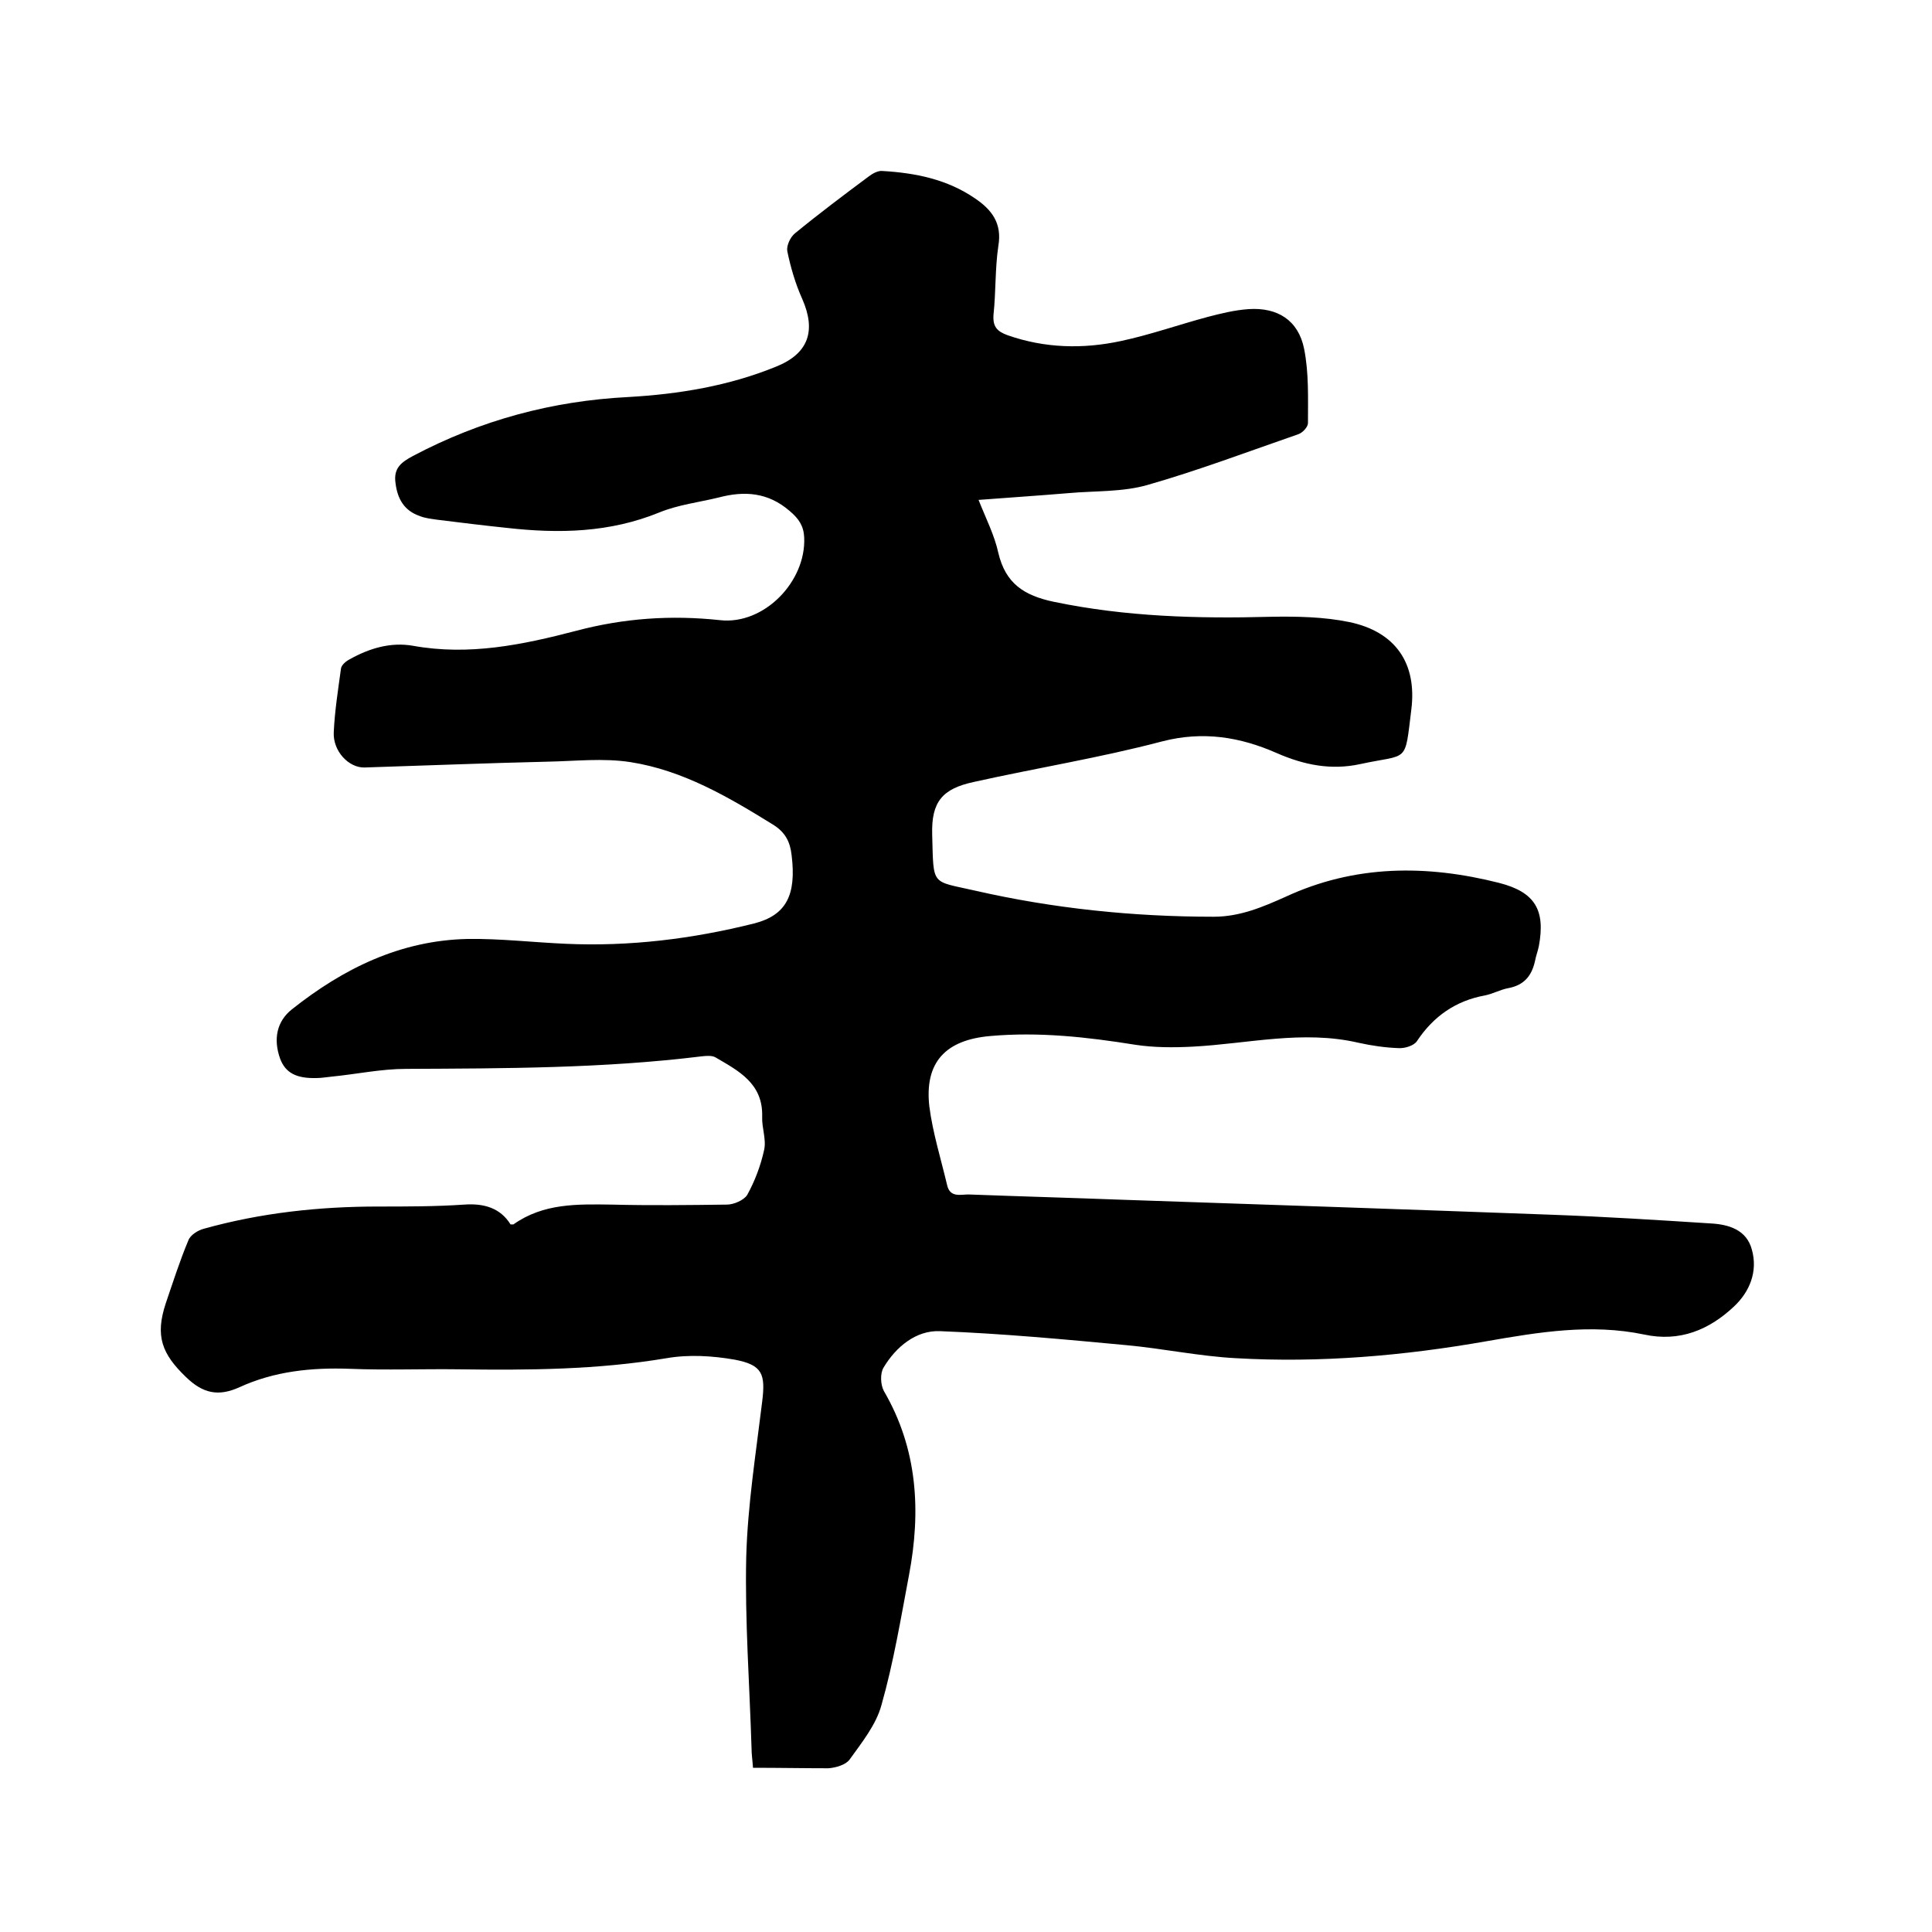
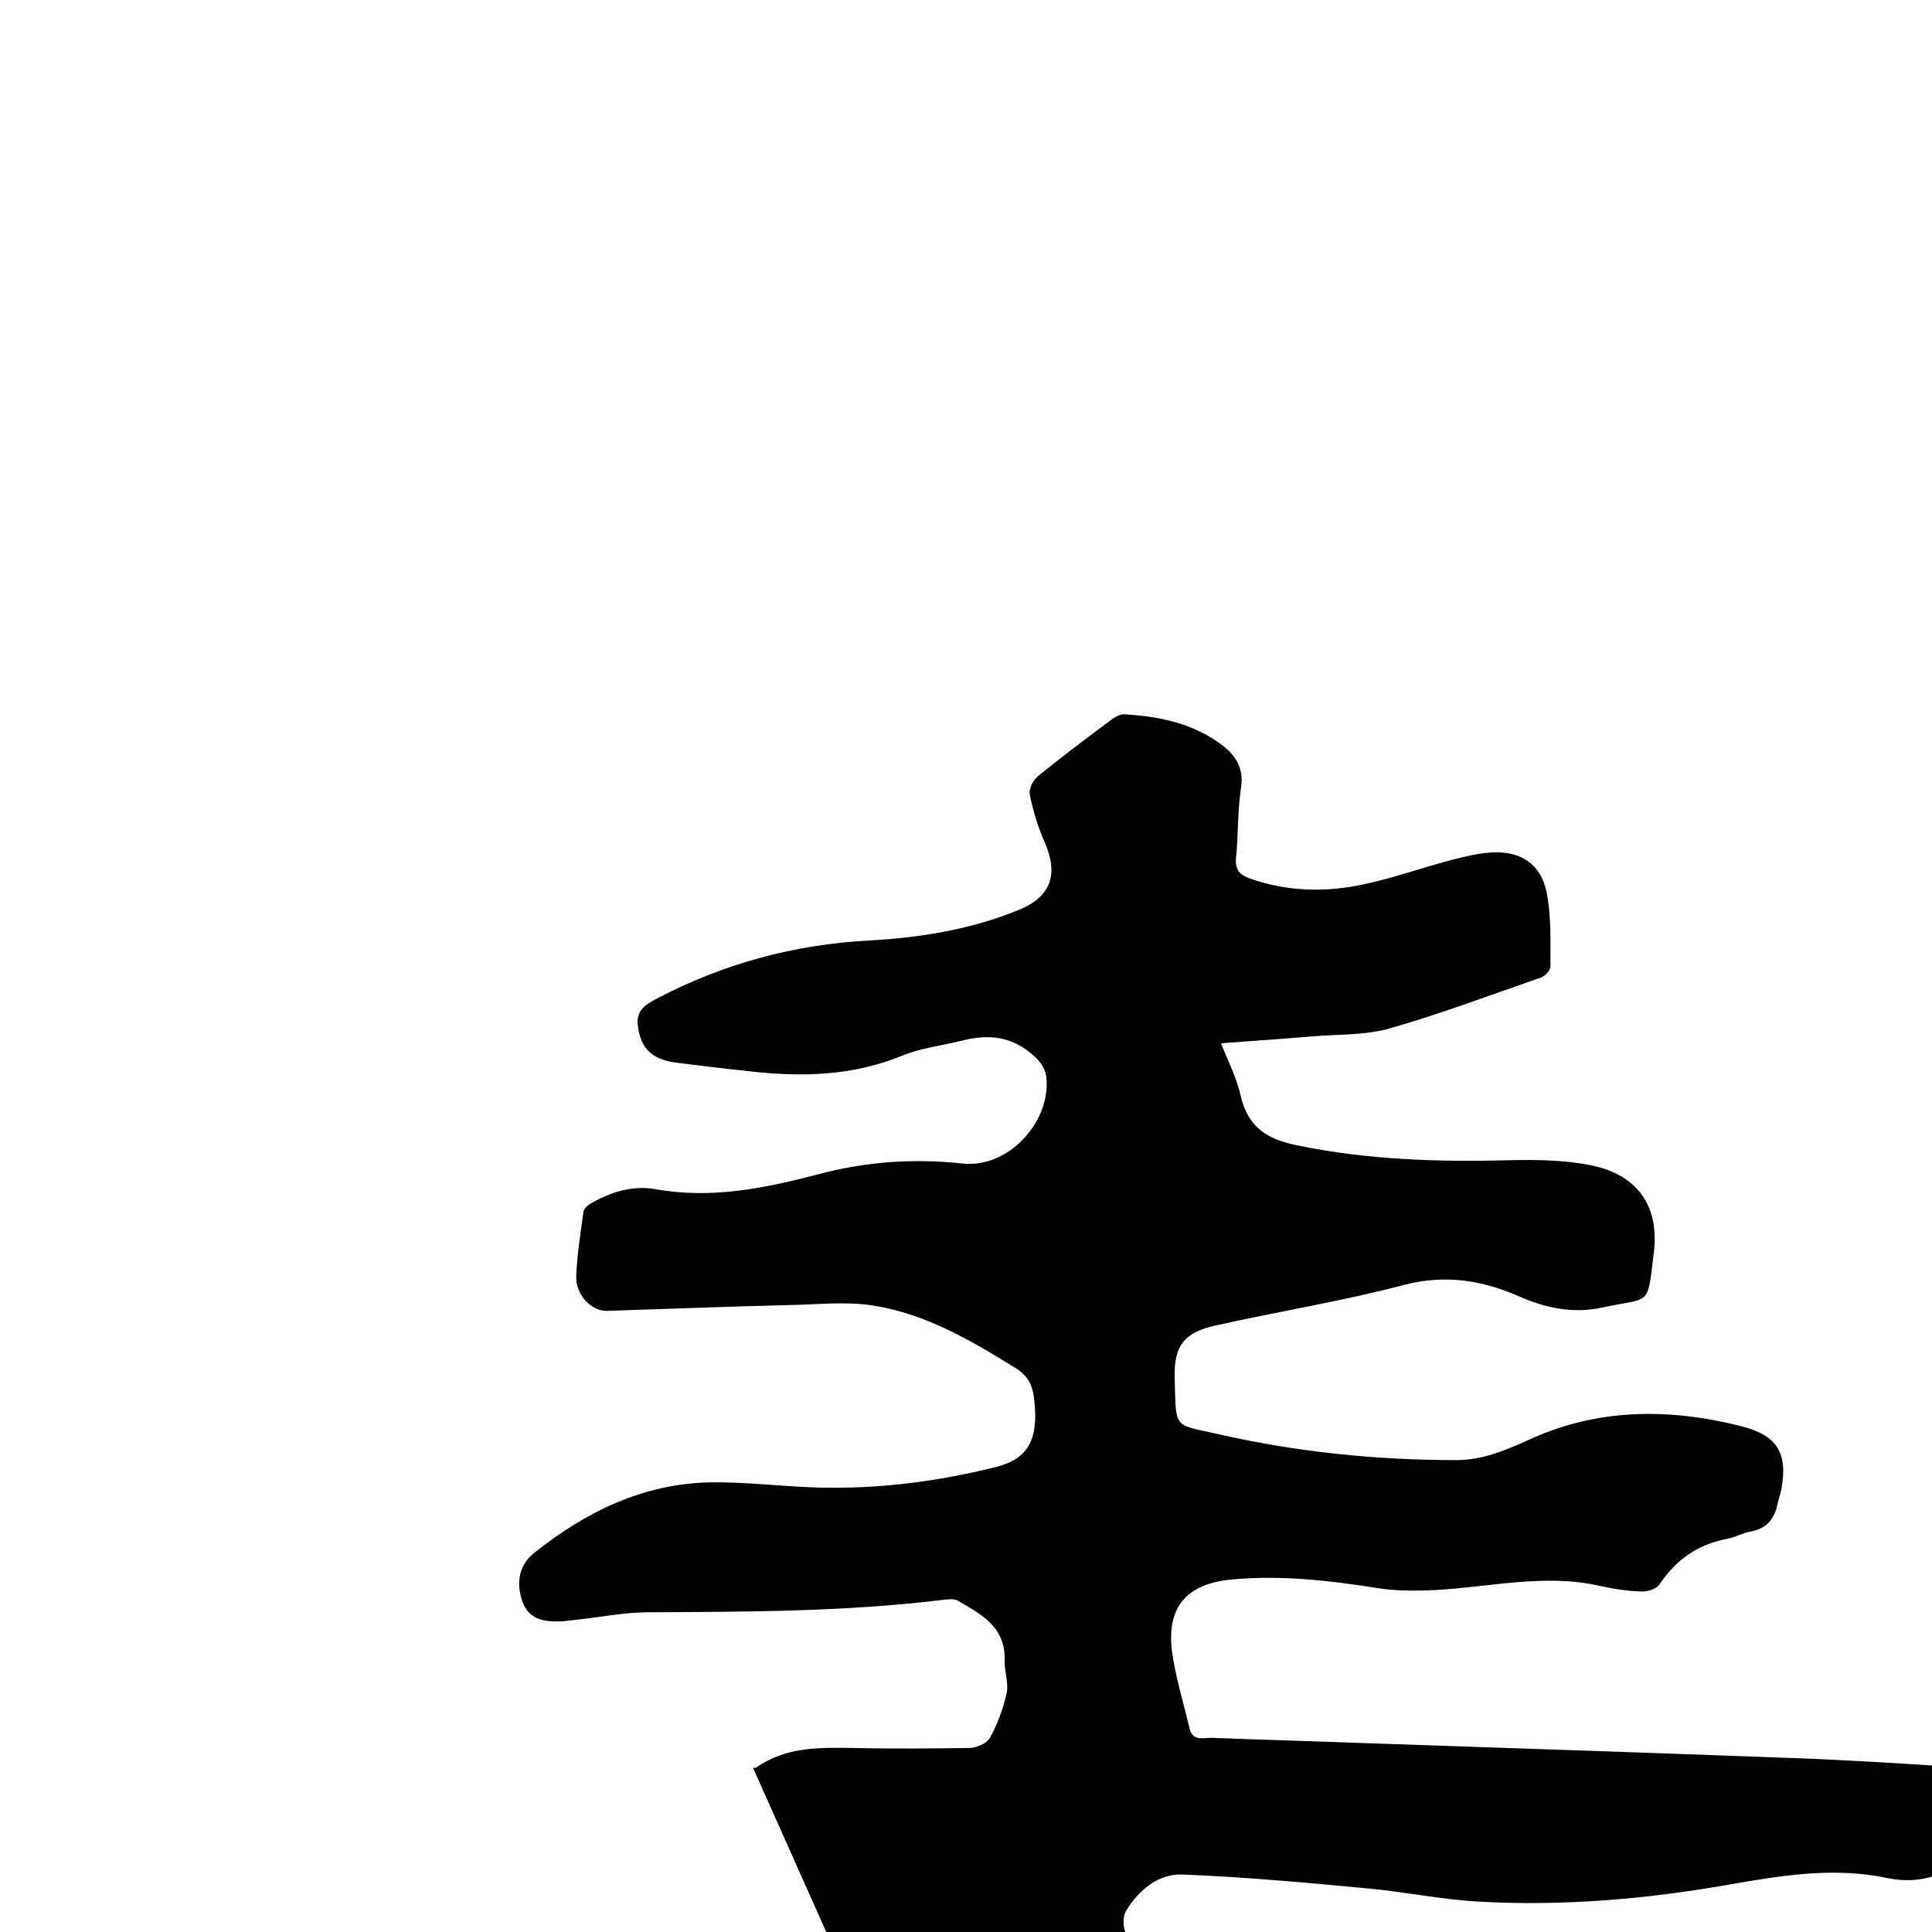
<svg xmlns="http://www.w3.org/2000/svg" enable-background="new 0 0 400 400" viewBox="0 0 400 400">
-   <path d="m155.9 366c-.1-1.5-.3-2.8-.3-4-.4-13.2-1.4-26.5-1.1-39.7.3-10.7 2-21.4 3.3-32.1.7-5.7.1-7.6-5.7-8.7-4.6-.8-9.5-1.1-14.1-.3-14.3 2.4-28.6 2.5-43 2.3-7.5-.1-15 .2-22.5-.1-8-.3-15.7.5-22.9 3.8-4.4 2-7.6 1.3-11.1-2.1-5-4.8-6.4-8.5-4.2-15.2 1.5-4.4 2.9-8.8 4.7-13.1.4-1.1 2-2.1 3.2-2.4 11.8-3.3 23.9-4.6 36.1-4.6 5.9 0 11.9 0 17.8-.4 4.1-.3 7.5.7 9.6 4.1h.6c6.2-4.4 13.2-4.2 20.4-4.1 7.9.2 15.9.1 23.8 0 1.4 0 3.5-.9 4.2-2 1.6-2.9 2.8-6.1 3.5-9.3.5-2.2-.5-4.6-.4-6.9.2-6.9-4.9-9.5-9.7-12.3-.7-.4-1.9-.3-2.8-.2-20.3 2.5-40.7 2.5-61.2 2.6-5.2 0-10.3 1.1-15.4 1.6-1.1.1-2.1.3-3.2.3-4.2.1-6.4-1.1-7.5-4-1.5-4.2-.6-7.8 2.4-10.2 10.7-8.5 22.5-14.3 36.4-14.6 6.7-.1 13.5.7 20.3 1 13.2.6 26.2-1 39-4.2 6.7-1.7 8.8-5.9 7.8-14.1-.3-2.8-1.3-4.8-3.9-6.4-9.2-5.7-18.6-11.2-29.4-12.9-5.7-.9-11.6-.2-17.4-.1-12.6.3-25.2.8-37.7 1.2-3.3.1-6.6-3.4-6.4-7.3.2-4.4.9-8.8 1.5-13.2.1-.7 1-1.5 1.8-1.9 4.1-2.3 8.5-3.6 13.1-2.8 11.6 2.1 22.7-.2 33.8-3.1 9.8-2.6 19.6-3.3 29.8-2.2 9.1 1 17.8-8 17.4-17.1-.1-2.4-1.1-3.9-3-5.5-4.5-3.9-9.4-4.2-14.7-2.8-4.1 1-8.4 1.5-12.3 3.1-10.3 4.2-20.8 4.4-31.5 3.2-4.8-.5-9.7-1.1-14.5-1.7-1.3-.2-2.5-.3-3.7-.8-3.1-1.1-4.5-3.5-4.9-6.7-.5-3.2 1.2-4.4 3.6-5.7 14-7.4 28.8-11.4 44.6-12.2 10.5-.6 20.8-2.3 30.6-6.3 6.7-2.7 8.3-7.4 5.4-14-1.4-3.1-2.4-6.5-3.1-9.9-.2-1.1.6-2.9 1.6-3.7 5-4.1 10.2-8 15.3-11.8.8-.6 1.9-1.2 2.8-1.1 6.8.4 13.4 1.7 19.2 5.7 3.4 2.3 5.6 5.1 4.8 9.8-.7 4.7-.5 9.5-1 14.2-.2 2.5.7 3.5 2.9 4.3 7.7 2.7 15.6 2.9 23.5 1.2 6.1-1.3 12-3.4 18-5 2.7-.7 5.5-1.4 8.4-1.6 6-.4 10.3 2.3 11.5 8.2 1 5 .8 10.2.8 15.4 0 .8-1.1 2-2 2.3-10.4 3.6-20.7 7.5-31.2 10.5-5.2 1.5-10.9 1.2-16.4 1.7-6 .5-12 .9-18.6 1.4 1.5 3.8 3.3 7.3 4.1 11 1.5 6.3 5.3 8.8 11.5 10.1 14.9 3.1 29.8 3.5 44.8 3.1 5.5-.1 11.1 0 16.4 1.1 9.5 2 14 8.5 12.8 18.1-1.4 11.4-.5 9.1-10.6 11.3-6 1.3-11.6.2-17.3-2.3-7.5-3.3-15.2-4.6-23.7-2.4-12.9 3.4-26 5.5-39 8.4-6.5 1.4-8.8 4.1-8.6 10.9.3 10.8-.3 9.5 8.9 11.6 16.2 3.7 32.7 5.4 49.4 5.4 5.4 0 10.1-2 14.8-4.1 14.4-6.7 29.3-6.7 44.3-2.9 7.4 1.9 9.6 5.6 8.2 13.1-.2 1-.6 2-.8 3.1-.7 3.1-2.3 5-5.6 5.6-1.6.3-3.2 1.2-4.8 1.5-6 1.1-10.6 4.3-14 9.4-.6 1-2.6 1.6-3.9 1.5-2.7-.1-5.5-.5-8.2-1.1-11.6-2.7-22.9.2-34.4.8-4 .2-8 .2-11.9-.4-10-1.6-19.9-2.7-30-1.8-9.2.8-13.6 5.4-12.6 14.5.7 5.5 2.4 10.9 3.7 16.4.6 2.6 2.8 1.9 4.4 1.9 10.7.4 21.4.7 32 1.1 29.6 1 59.2 2 88.8 3.1 11 .4 22 1.1 32.9 1.8 3.7.2 7.4 1.3 8.5 5.4 1.3 4.6-.5 8.8-3.7 11.8-5.1 4.8-11.2 7.4-18.6 5.8-11-2.3-21.8-.5-32.7 1.4-17.1 3-34.4 4.5-51.8 3.5-7.6-.4-15.1-2-22.7-2.7-12.8-1.2-25.7-2.4-38.6-2.9-4.9-.2-9.1 3.2-11.7 7.6-.7 1.2-.6 3.5.1 4.8 7 12 7.7 24.9 5.2 38.1-1.7 9-3.2 18.1-5.7 26.9-1.1 4.1-4.1 7.8-6.6 11.3-.8 1.1-2.9 1.7-4.4 1.8-5 0-10.2-.1-15.6-.1z" />
+   <path d="m155.9 366h.6c6.2-4.4 13.2-4.2 20.4-4.1 7.9.2 15.9.1 23.8 0 1.4 0 3.5-.9 4.2-2 1.6-2.9 2.8-6.1 3.5-9.3.5-2.2-.5-4.6-.4-6.9.2-6.9-4.9-9.5-9.7-12.3-.7-.4-1.9-.3-2.8-.2-20.3 2.5-40.7 2.5-61.2 2.6-5.2 0-10.3 1.1-15.4 1.6-1.1.1-2.1.3-3.2.3-4.2.1-6.4-1.1-7.5-4-1.5-4.2-.6-7.8 2.4-10.2 10.7-8.5 22.5-14.3 36.4-14.6 6.7-.1 13.5.7 20.3 1 13.2.6 26.2-1 39-4.2 6.7-1.7 8.8-5.9 7.8-14.1-.3-2.8-1.3-4.8-3.9-6.4-9.2-5.7-18.6-11.2-29.4-12.9-5.7-.9-11.6-.2-17.4-.1-12.6.3-25.2.8-37.7 1.2-3.3.1-6.6-3.4-6.4-7.3.2-4.4.9-8.8 1.5-13.2.1-.7 1-1.5 1.8-1.9 4.1-2.3 8.5-3.6 13.1-2.8 11.6 2.1 22.7-.2 33.8-3.1 9.8-2.6 19.6-3.3 29.8-2.2 9.1 1 17.8-8 17.4-17.1-.1-2.4-1.1-3.9-3-5.5-4.5-3.9-9.4-4.2-14.7-2.8-4.1 1-8.4 1.5-12.3 3.1-10.3 4.2-20.8 4.4-31.5 3.2-4.8-.5-9.7-1.1-14.5-1.7-1.3-.2-2.5-.3-3.7-.8-3.1-1.1-4.5-3.5-4.9-6.7-.5-3.2 1.2-4.4 3.6-5.7 14-7.4 28.8-11.4 44.6-12.2 10.5-.6 20.8-2.3 30.6-6.3 6.7-2.7 8.3-7.4 5.4-14-1.4-3.1-2.4-6.5-3.1-9.9-.2-1.1.6-2.9 1.6-3.7 5-4.1 10.2-8 15.3-11.8.8-.6 1.9-1.2 2.8-1.1 6.8.4 13.4 1.7 19.2 5.7 3.4 2.3 5.6 5.1 4.8 9.8-.7 4.7-.5 9.5-1 14.2-.2 2.5.7 3.5 2.9 4.3 7.7 2.7 15.6 2.9 23.5 1.2 6.1-1.3 12-3.4 18-5 2.7-.7 5.5-1.4 8.4-1.6 6-.4 10.3 2.3 11.5 8.2 1 5 .8 10.2.8 15.4 0 .8-1.1 2-2 2.3-10.4 3.6-20.7 7.5-31.2 10.5-5.2 1.5-10.9 1.2-16.4 1.7-6 .5-12 .9-18.6 1.4 1.5 3.8 3.3 7.3 4.1 11 1.5 6.3 5.3 8.8 11.5 10.1 14.9 3.1 29.8 3.5 44.8 3.1 5.5-.1 11.1 0 16.4 1.1 9.5 2 14 8.5 12.8 18.1-1.4 11.4-.5 9.1-10.6 11.3-6 1.3-11.6.2-17.3-2.3-7.5-3.3-15.2-4.6-23.7-2.4-12.9 3.4-26 5.5-39 8.4-6.5 1.4-8.8 4.1-8.6 10.9.3 10.8-.3 9.5 8.9 11.6 16.2 3.7 32.7 5.4 49.4 5.4 5.4 0 10.1-2 14.8-4.1 14.4-6.7 29.3-6.7 44.3-2.9 7.4 1.9 9.6 5.6 8.2 13.1-.2 1-.6 2-.8 3.1-.7 3.1-2.3 5-5.6 5.6-1.6.3-3.2 1.2-4.8 1.5-6 1.1-10.6 4.3-14 9.4-.6 1-2.6 1.6-3.9 1.5-2.7-.1-5.5-.5-8.2-1.1-11.6-2.7-22.9.2-34.4.8-4 .2-8 .2-11.9-.4-10-1.6-19.9-2.7-30-1.8-9.2.8-13.6 5.4-12.6 14.5.7 5.5 2.4 10.9 3.7 16.4.6 2.6 2.8 1.9 4.4 1.9 10.7.4 21.4.7 32 1.1 29.6 1 59.2 2 88.8 3.1 11 .4 22 1.1 32.9 1.8 3.7.2 7.4 1.3 8.5 5.4 1.3 4.6-.5 8.8-3.7 11.8-5.1 4.8-11.2 7.4-18.6 5.8-11-2.3-21.8-.5-32.7 1.4-17.1 3-34.4 4.5-51.8 3.5-7.6-.4-15.1-2-22.7-2.7-12.8-1.2-25.7-2.4-38.6-2.9-4.9-.2-9.1 3.2-11.7 7.6-.7 1.2-.6 3.5.1 4.8 7 12 7.7 24.9 5.2 38.1-1.7 9-3.2 18.1-5.7 26.9-1.1 4.1-4.1 7.8-6.6 11.3-.8 1.1-2.9 1.7-4.4 1.8-5 0-10.2-.1-15.6-.1z" />
</svg>